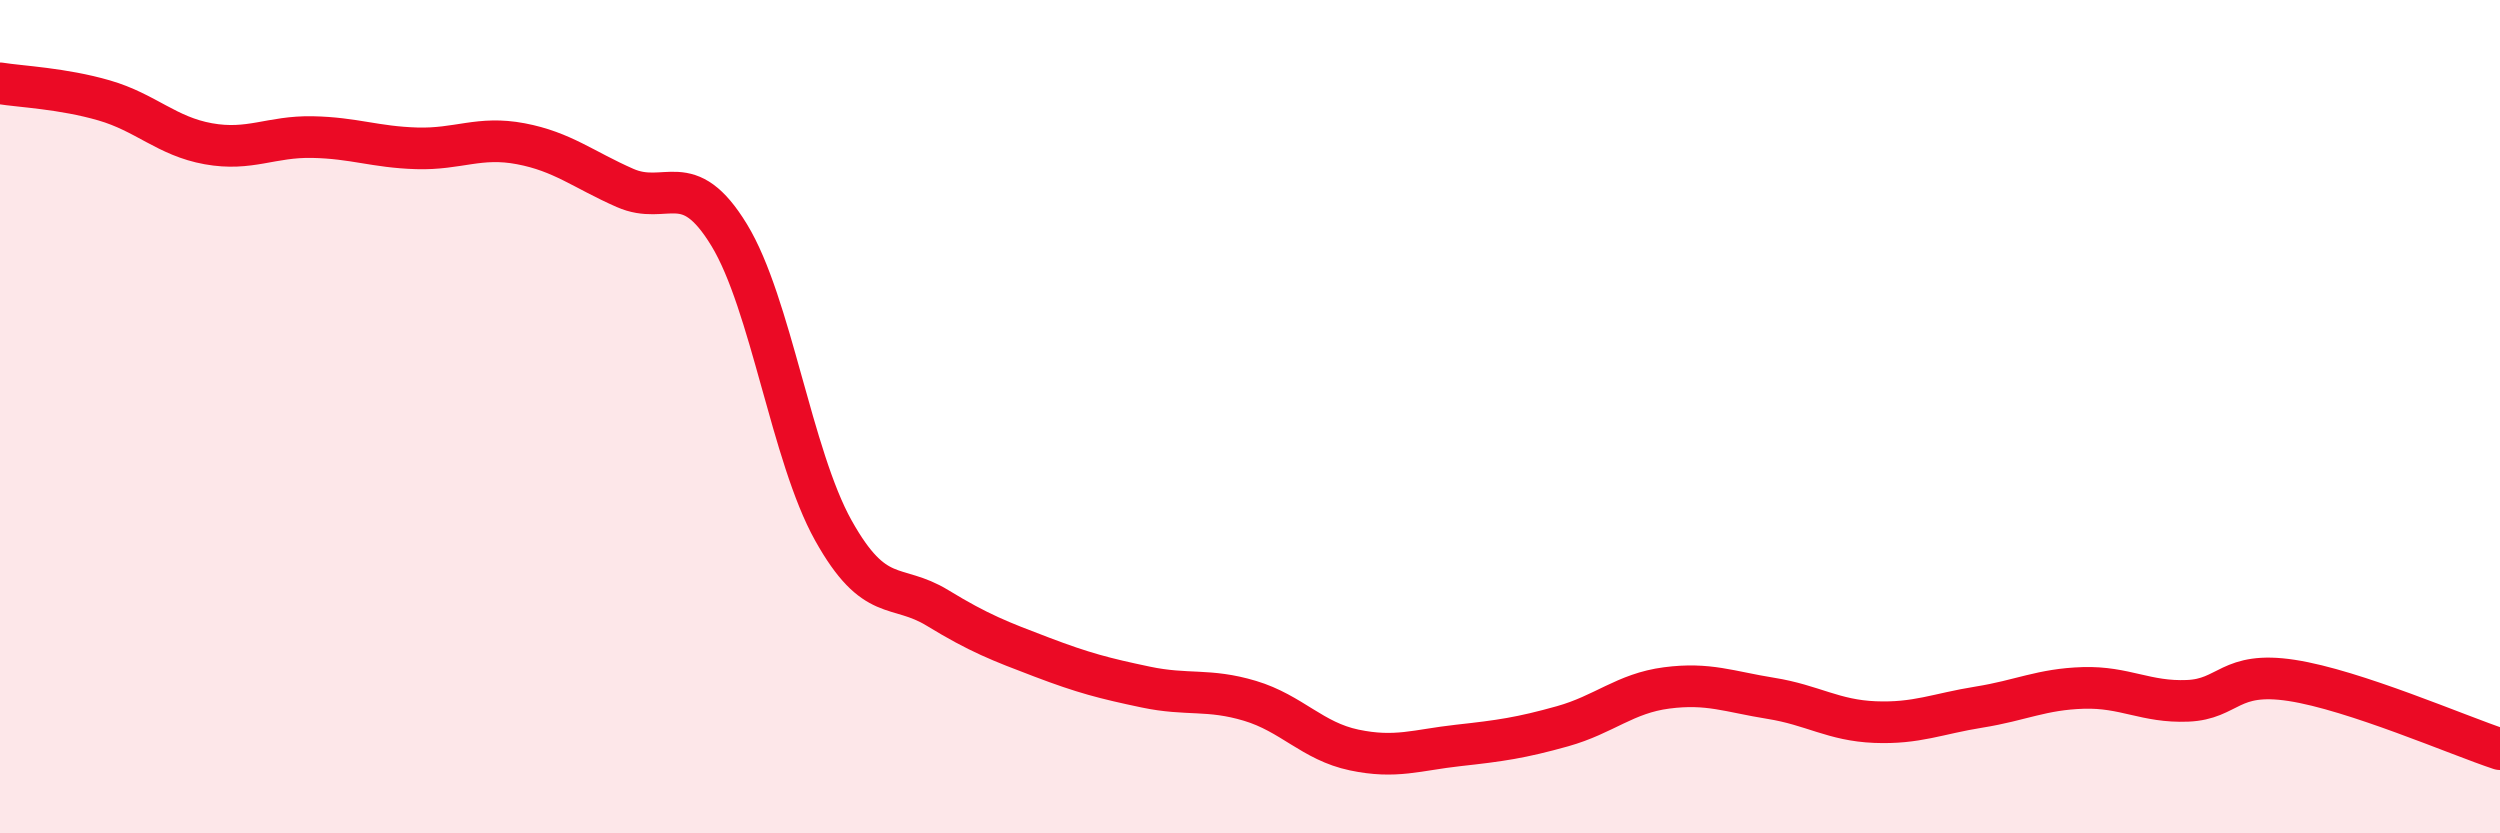
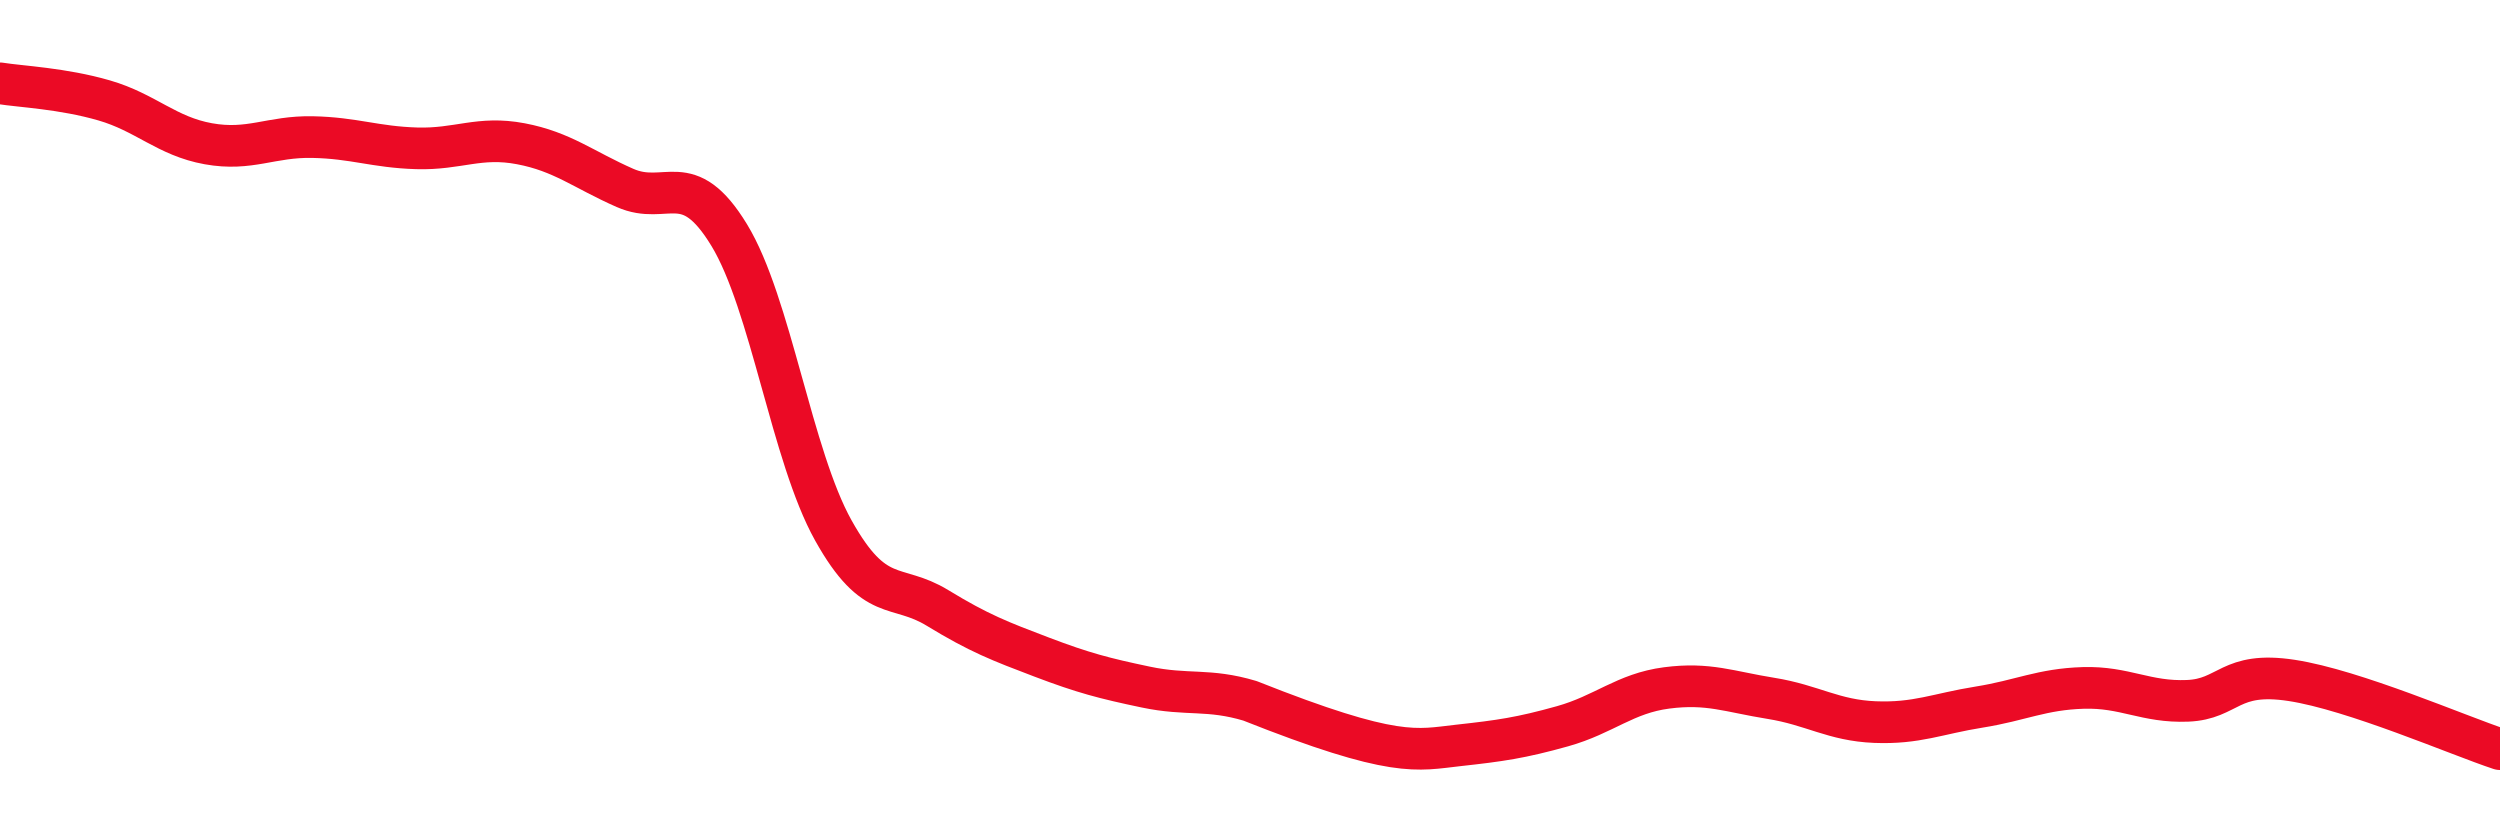
<svg xmlns="http://www.w3.org/2000/svg" width="60" height="20" viewBox="0 0 60 20">
-   <path d="M 0,2 C 0.5,2.08 1.5,2.12 2.5,2.41 C 3.5,2.7 4,3.27 5,3.45 C 6,3.63 6.5,3.27 7.5,3.29 C 8.5,3.31 9,3.53 10,3.56 C 11,3.59 11.5,3.26 12.5,3.45 C 13.5,3.64 14,4.07 15,4.51 C 16,4.95 16.5,4 17.5,5.64 C 18.5,7.28 19,10.94 20,12.73 C 21,14.52 21.5,13.98 22.5,14.59 C 23.5,15.2 24,15.39 25,15.77 C 26,16.15 26.5,16.28 27.5,16.49 C 28.5,16.7 29,16.52 30,16.82 C 31,17.12 31.5,17.79 32.5,18 C 33.5,18.21 34,18 35,17.89 C 36,17.78 36.5,17.71 37.5,17.43 C 38.5,17.15 39,16.64 40,16.51 C 41,16.38 41.5,16.6 42.5,16.76 C 43.5,16.92 44,17.29 45,17.33 C 46,17.37 46.5,17.13 47.5,16.97 C 48.5,16.81 49,16.54 50,16.51 C 51,16.48 51.5,16.86 52.5,16.82 C 53.5,16.78 53.5,16.1 55,16.33 C 56.5,16.56 59,17.65 60,17.98L60 20L0 20Z" fill="#EB0A25" opacity="0.1" stroke-linecap="round" stroke-linejoin="round" />
-   <path d="M 0,2 C 0.5,2.08 1.5,2.12 2.5,2.41 C 3.5,2.7 4,3.27 5,3.45 C 6,3.63 6.5,3.27 7.5,3.29 C 8.5,3.31 9,3.53 10,3.56 C 11,3.59 11.5,3.26 12.5,3.45 C 13.5,3.64 14,4.07 15,4.51 C 16,4.95 16.5,4 17.5,5.64 C 18.5,7.28 19,10.94 20,12.73 C 21,14.52 21.5,13.98 22.5,14.59 C 23.5,15.2 24,15.39 25,15.77 C 26,16.15 26.5,16.28 27.5,16.49 C 28.5,16.7 29,16.52 30,16.82 C 31,17.12 31.5,17.79 32.5,18 C 33.5,18.21 34,18 35,17.89 C 36,17.78 36.5,17.71 37.5,17.43 C 38.5,17.15 39,16.64 40,16.51 C 41,16.38 41.5,16.6 42.5,16.76 C 43.5,16.92 44,17.29 45,17.33 C 46,17.37 46.5,17.13 47.5,16.97 C 48.5,16.81 49,16.54 50,16.51 C 51,16.48 51.5,16.86 52.5,16.82 C 53.5,16.78 53.5,16.1 55,16.33 C 56.5,16.56 59,17.65 60,17.98" stroke="#EB0A25" stroke-width="1" fill="none" stroke-linecap="round" stroke-linejoin="round" />
+   <path d="M 0,2 C 0.5,2.08 1.5,2.12 2.5,2.41 C 3.5,2.7 4,3.27 5,3.45 C 6,3.63 6.5,3.27 7.5,3.29 C 8.5,3.31 9,3.53 10,3.56 C 11,3.59 11.5,3.26 12.5,3.45 C 13.5,3.64 14,4.07 15,4.51 C 16,4.95 16.5,4 17.5,5.64 C 18.5,7.28 19,10.94 20,12.73 C 21,14.52 21.5,13.98 22.5,14.59 C 23.5,15.2 24,15.39 25,15.77 C 26,16.15 26.5,16.28 27.5,16.49 C 28.5,16.7 29,16.52 30,16.82 C 33.5,18.21 34,18 35,17.89 C 36,17.78 36.5,17.71 37.5,17.43 C 38.5,17.15 39,16.64 40,16.51 C 41,16.38 41.5,16.6 42.5,16.76 C 43.5,16.92 44,17.29 45,17.33 C 46,17.37 46.5,17.13 47.5,16.97 C 48.5,16.81 49,16.54 50,16.51 C 51,16.48 51.5,16.86 52.5,16.82 C 53.5,16.78 53.5,16.1 55,16.33 C 56.5,16.56 59,17.65 60,17.98" stroke="#EB0A25" stroke-width="1" fill="none" stroke-linecap="round" stroke-linejoin="round" />
</svg>